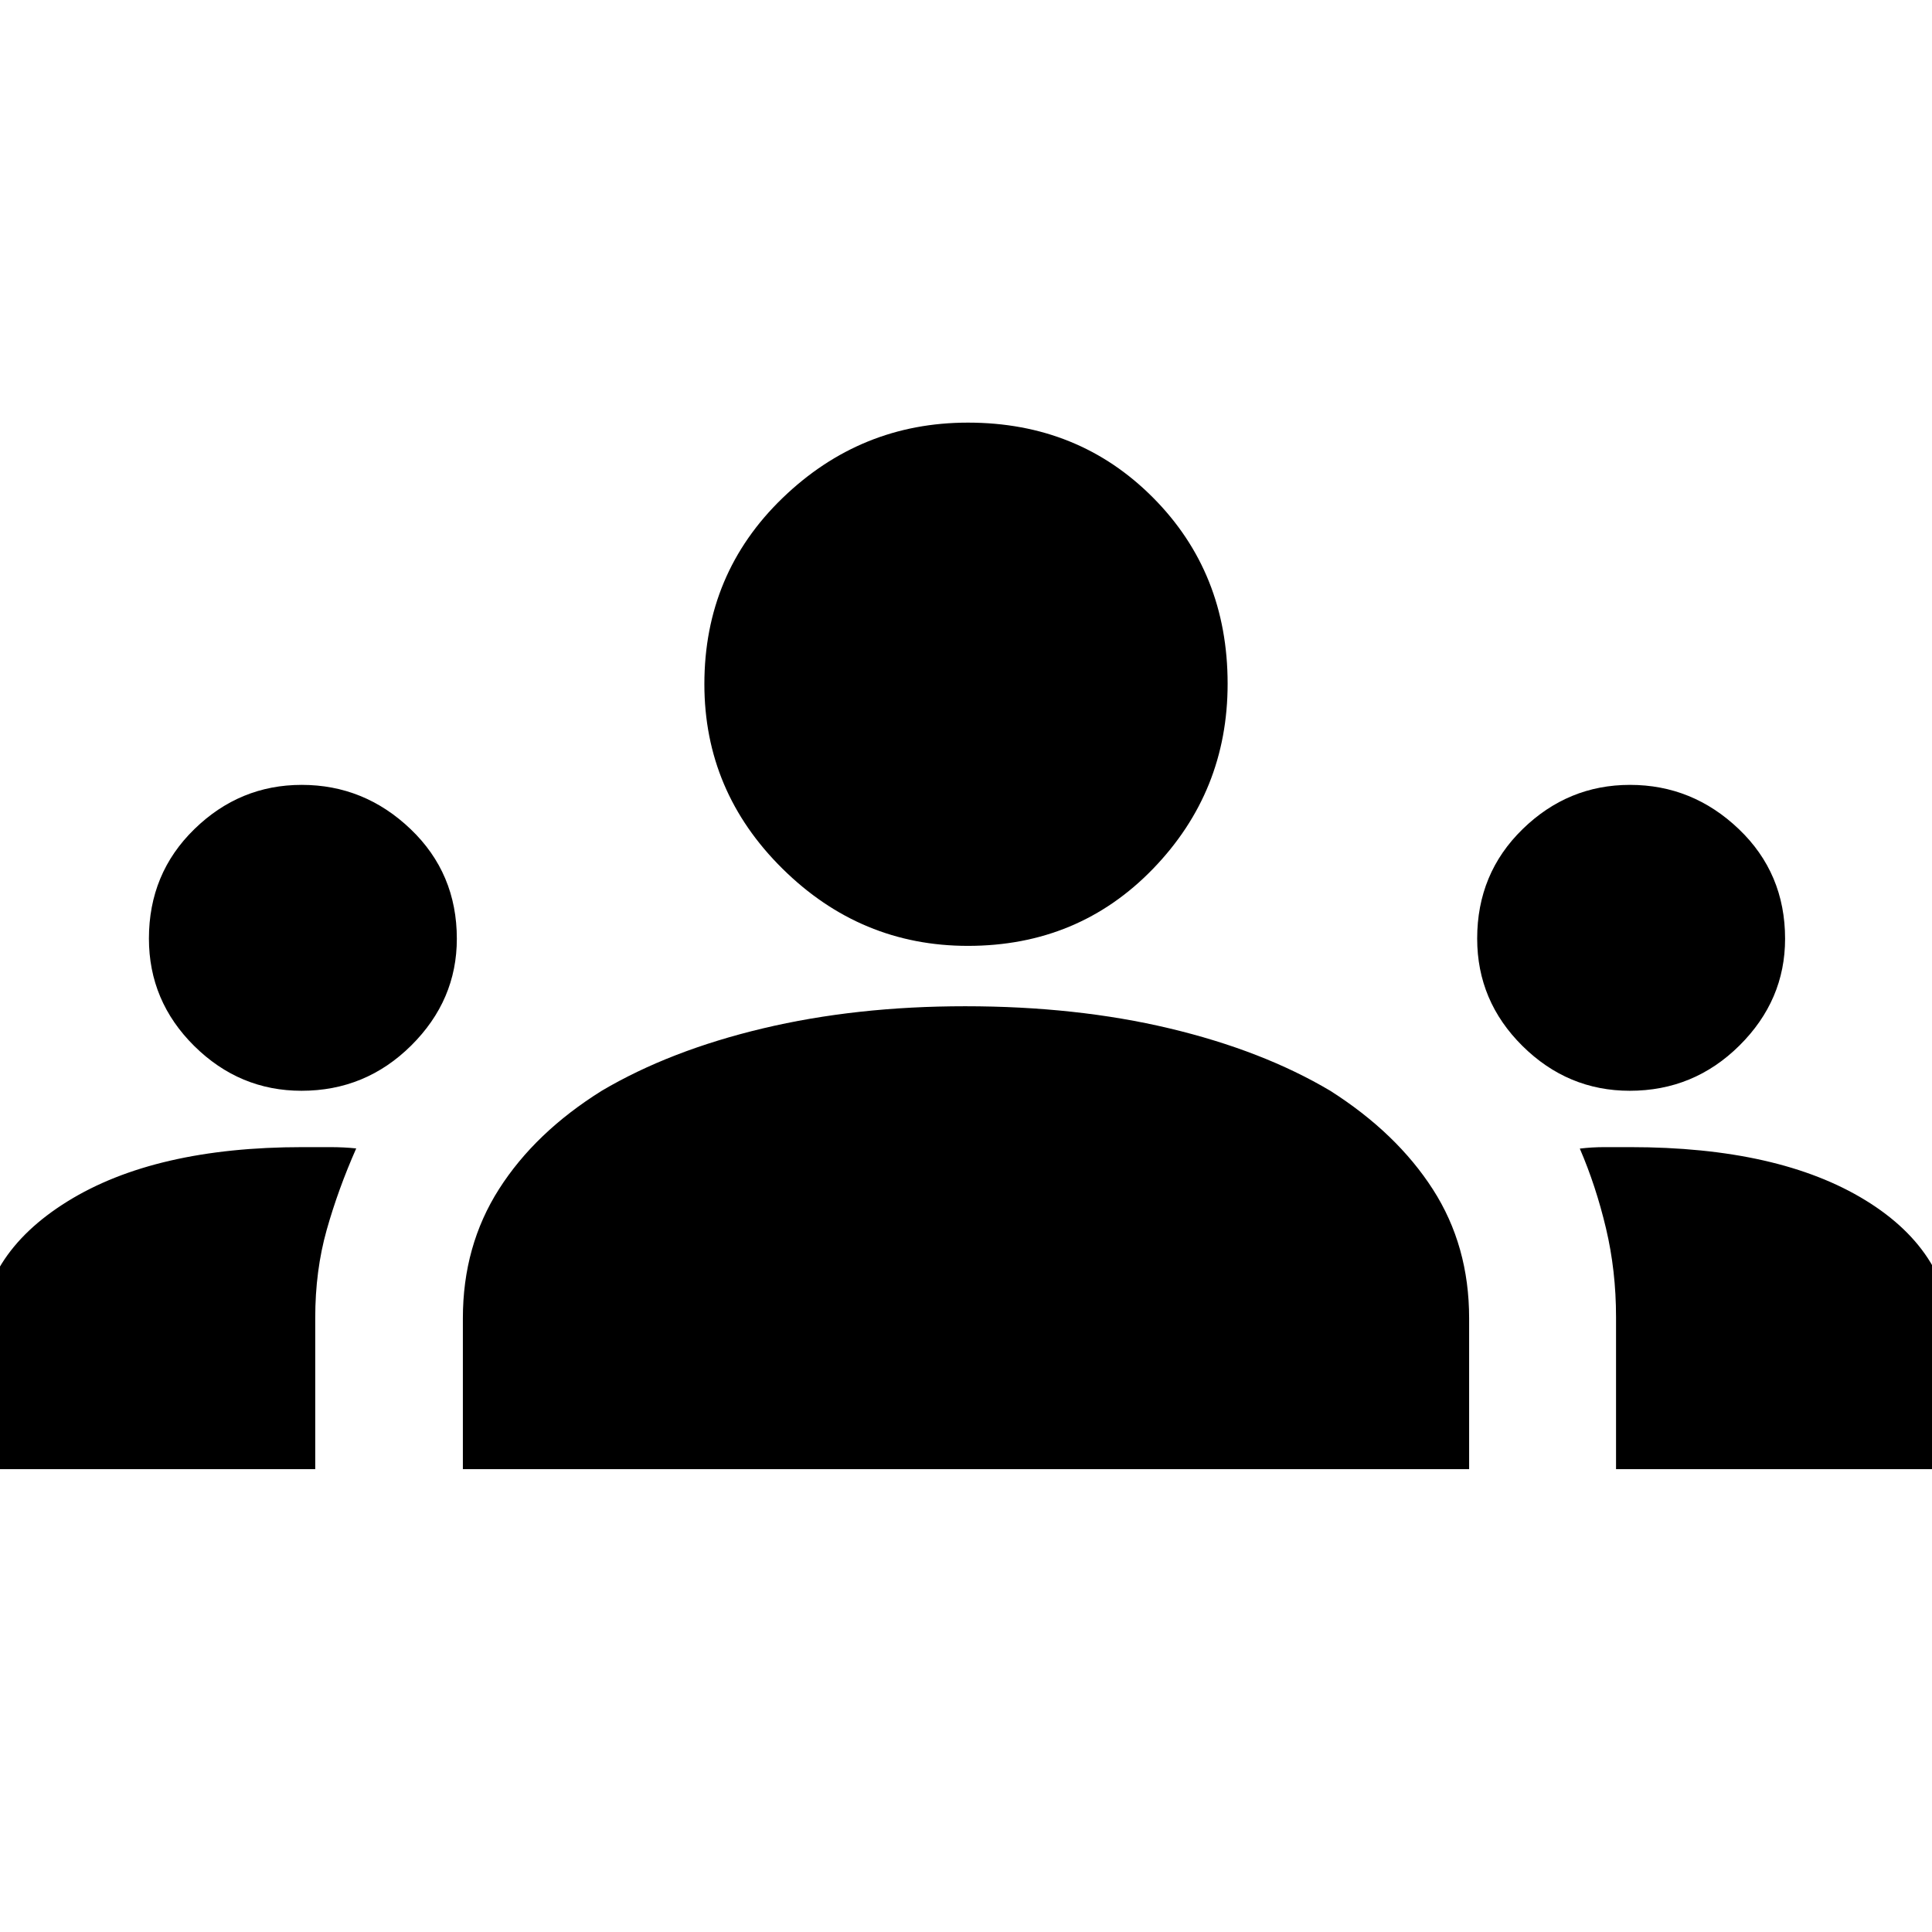
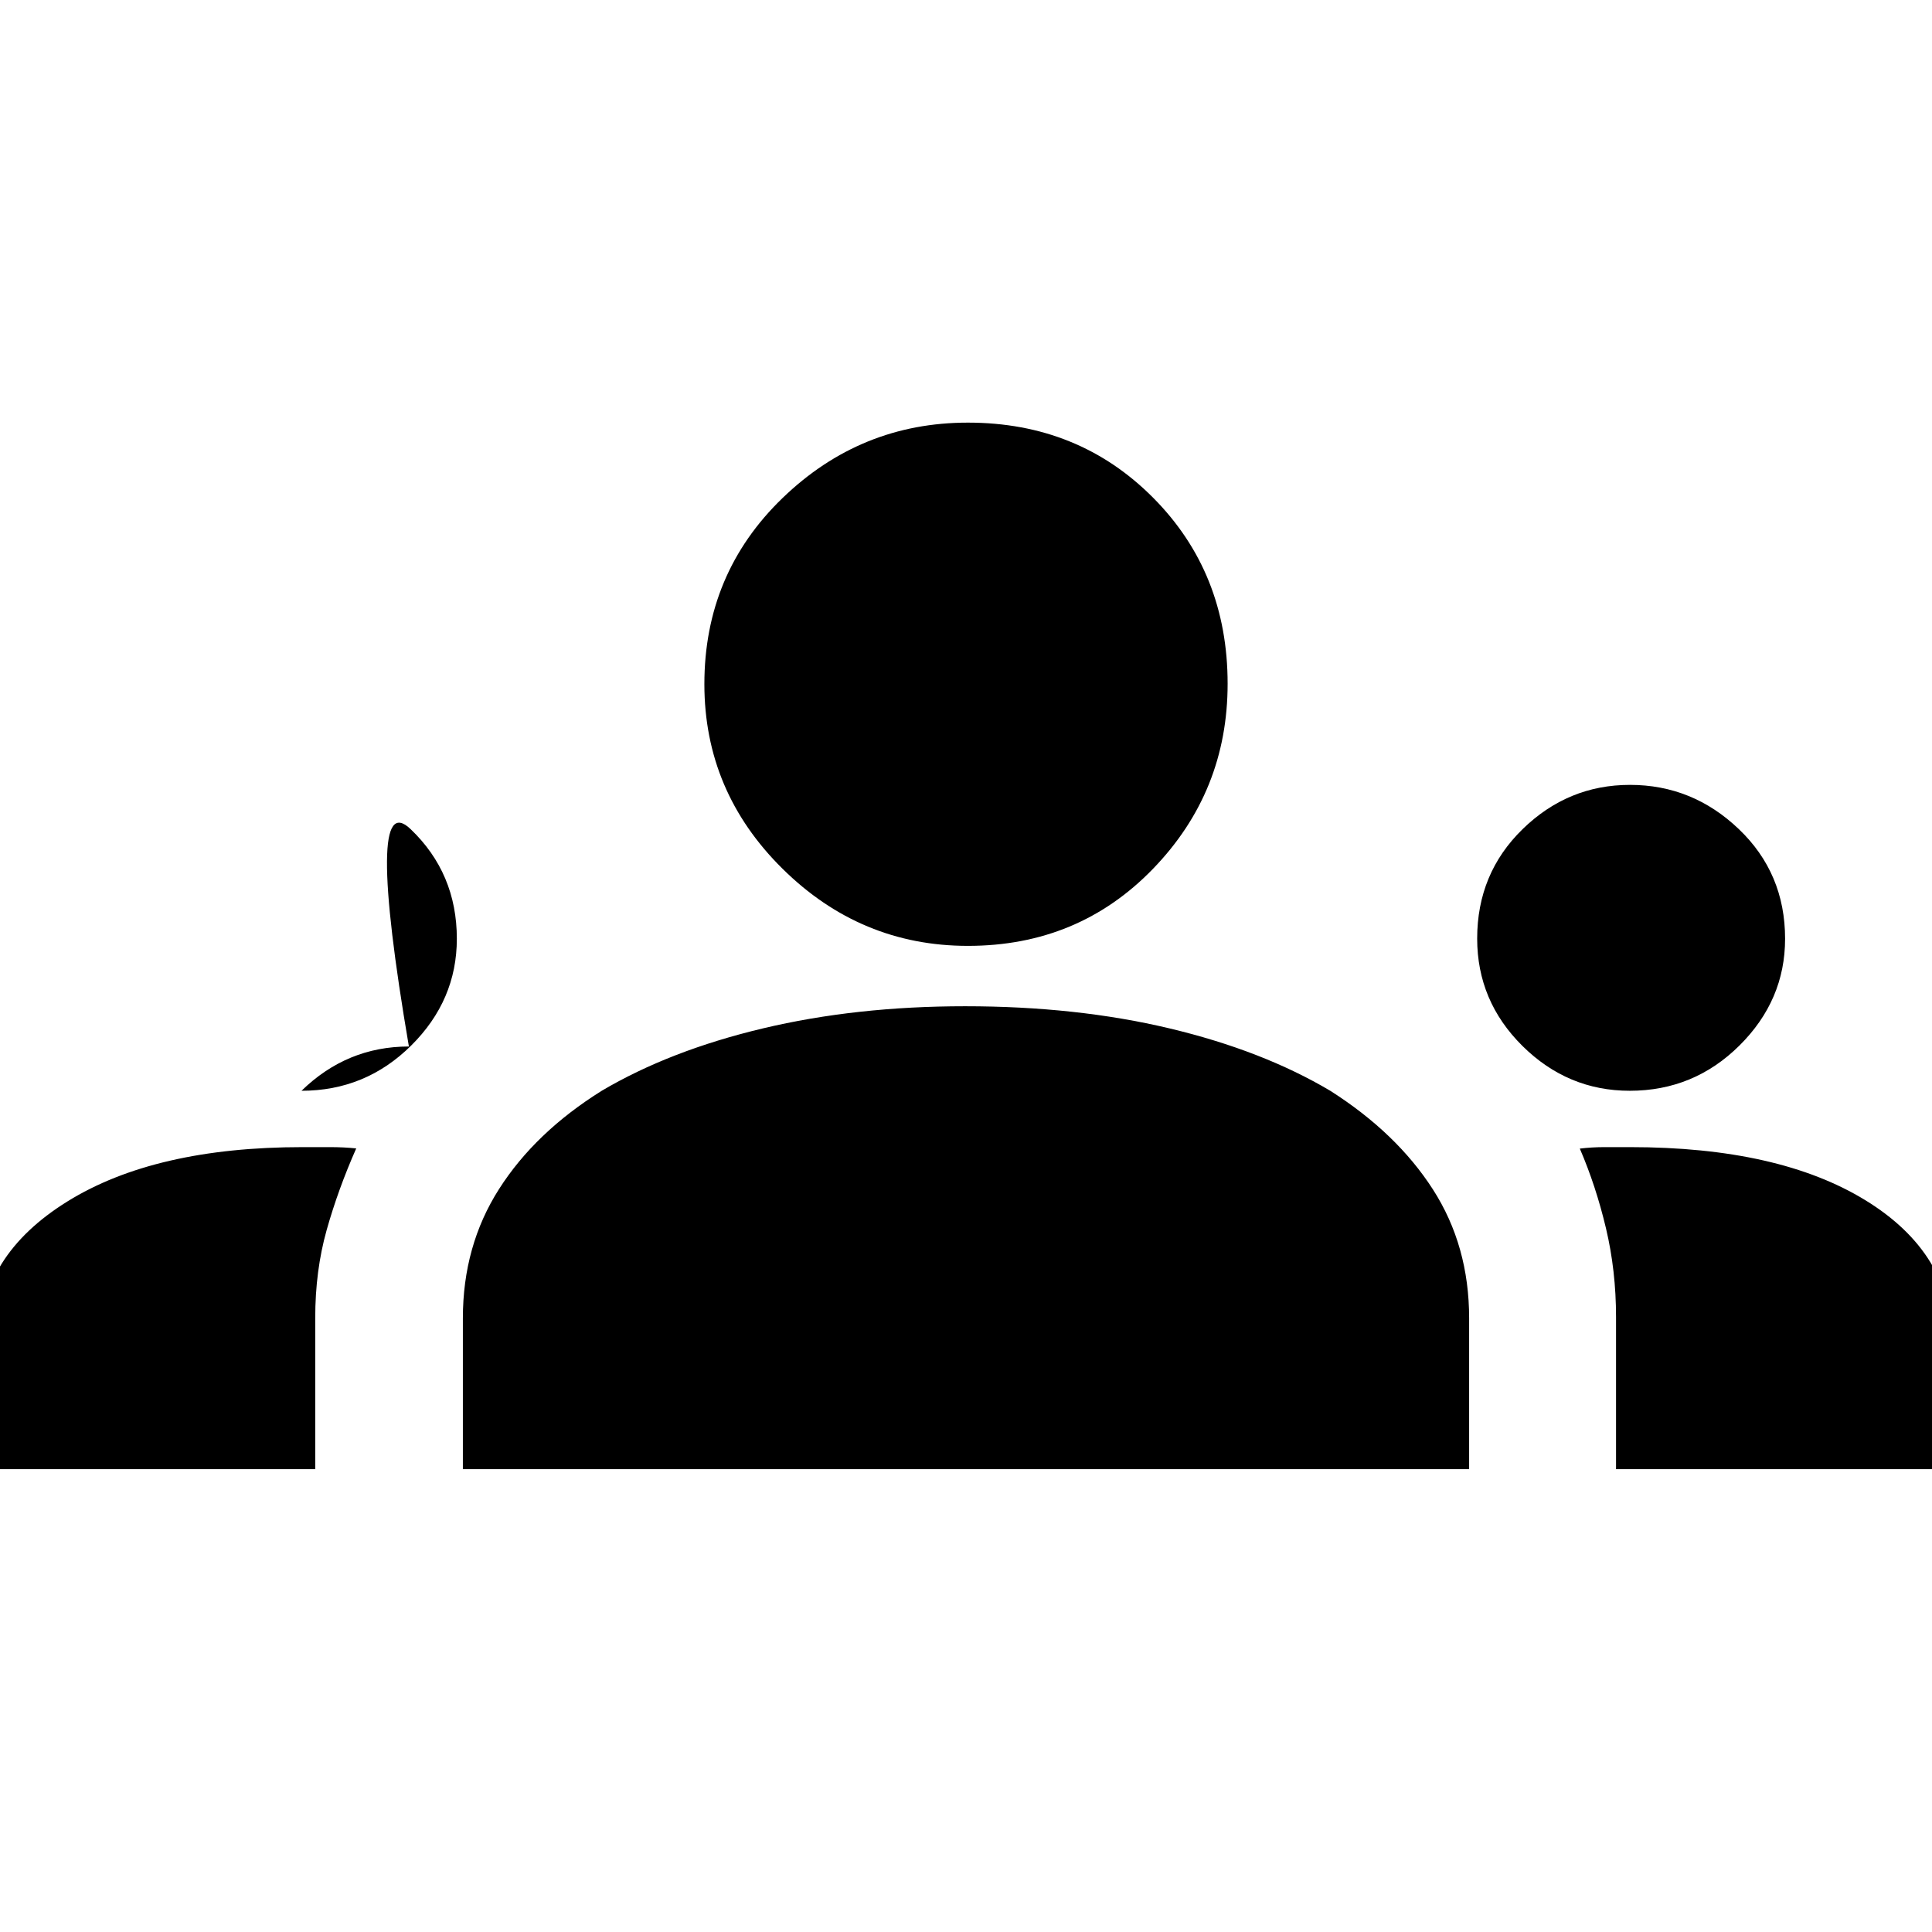
<svg xmlns="http://www.w3.org/2000/svg" height="48px" viewBox="0 -960 960 960" width="48px" fill="#000000">
-   <path d="M-10-230v-63.43q0-42.59 43.5-69.58Q77-390 150.38-390H164q7 0 13 .65-9 20.35-14.68 40.53t-5.68 43.64V-230H-10Zm240 0v-75q0-36 17.98-64.18Q265.96-397.37 299-418q33.87-20 80.09-31 46.21-11 100.47-11 55.36 0 101.55 11T661-418q33 21 51 49t18 64v75H230Zm573 0v-75.57q0-23.03-5-44.1t-13-39.6q6-.73 12.31-.73H810q73.9 0 116.95 26.42T970-293v63H803ZM149.82-418Q119-418 96.5-440.27 74-462.55 74-493.63 74-526 96.57-548q22.56-22 53.36-22Q181-570 204-548.04t23 54.51q0 30.53-22.66 53.03-22.67 22.5-54.52 22.5Zm660 0q-30.82 0-53.32-22.27-22.5-22.28-22.5-53.36Q734-526 756.57-548q22.56-22 53.36-22Q841-570 864-548.04t23 54.51q0 30.53-22.66 53.03-22.67 22.5-54.52 22.5Zm-328.86-72q-53.34 0-92.15-38.35Q350-566.71 350-620.07q0-54.93 38.81-92.43 38.81-37.5 92.15-37.5 54.91 0 91.98 37.27Q610-675.46 610-620.26q0 53.64-37.06 91.95Q535.87-490 480.96-490Z" />
+   <path d="M-10-230v-63.43q0-42.59 43.5-69.58Q77-390 150.38-390H164q7 0 13 .65-9 20.35-14.68 40.53t-5.68 43.64V-230H-10Zm240 0v-75q0-36 17.98-64.18Q265.96-397.37 299-418q33.87-20 80.09-31 46.21-11 100.47-11 55.36 0 101.55 11T661-418q33 21 51 49t18 64v75H230Zm573 0v-75.57q0-23.03-5-44.1t-13-39.6q6-.73 12.31-.73H810q73.9 0 116.95 26.42T970-293v63H803ZM149.82-418q22.56-22 53.36-22Q181-570 204-548.04t23 54.51q0 30.53-22.66 53.03-22.67 22.5-54.52 22.5Zm660 0q-30.82 0-53.32-22.27-22.5-22.28-22.5-53.36Q734-526 756.57-548q22.56-22 53.36-22Q841-570 864-548.04t23 54.51q0 30.53-22.66 53.03-22.67 22.5-54.52 22.5Zm-328.86-72q-53.34 0-92.15-38.35Q350-566.71 350-620.07q0-54.93 38.81-92.43 38.81-37.5 92.15-37.5 54.91 0 91.98 37.27Q610-675.46 610-620.26q0 53.64-37.06 91.95Q535.87-490 480.96-490Z" />
</svg>